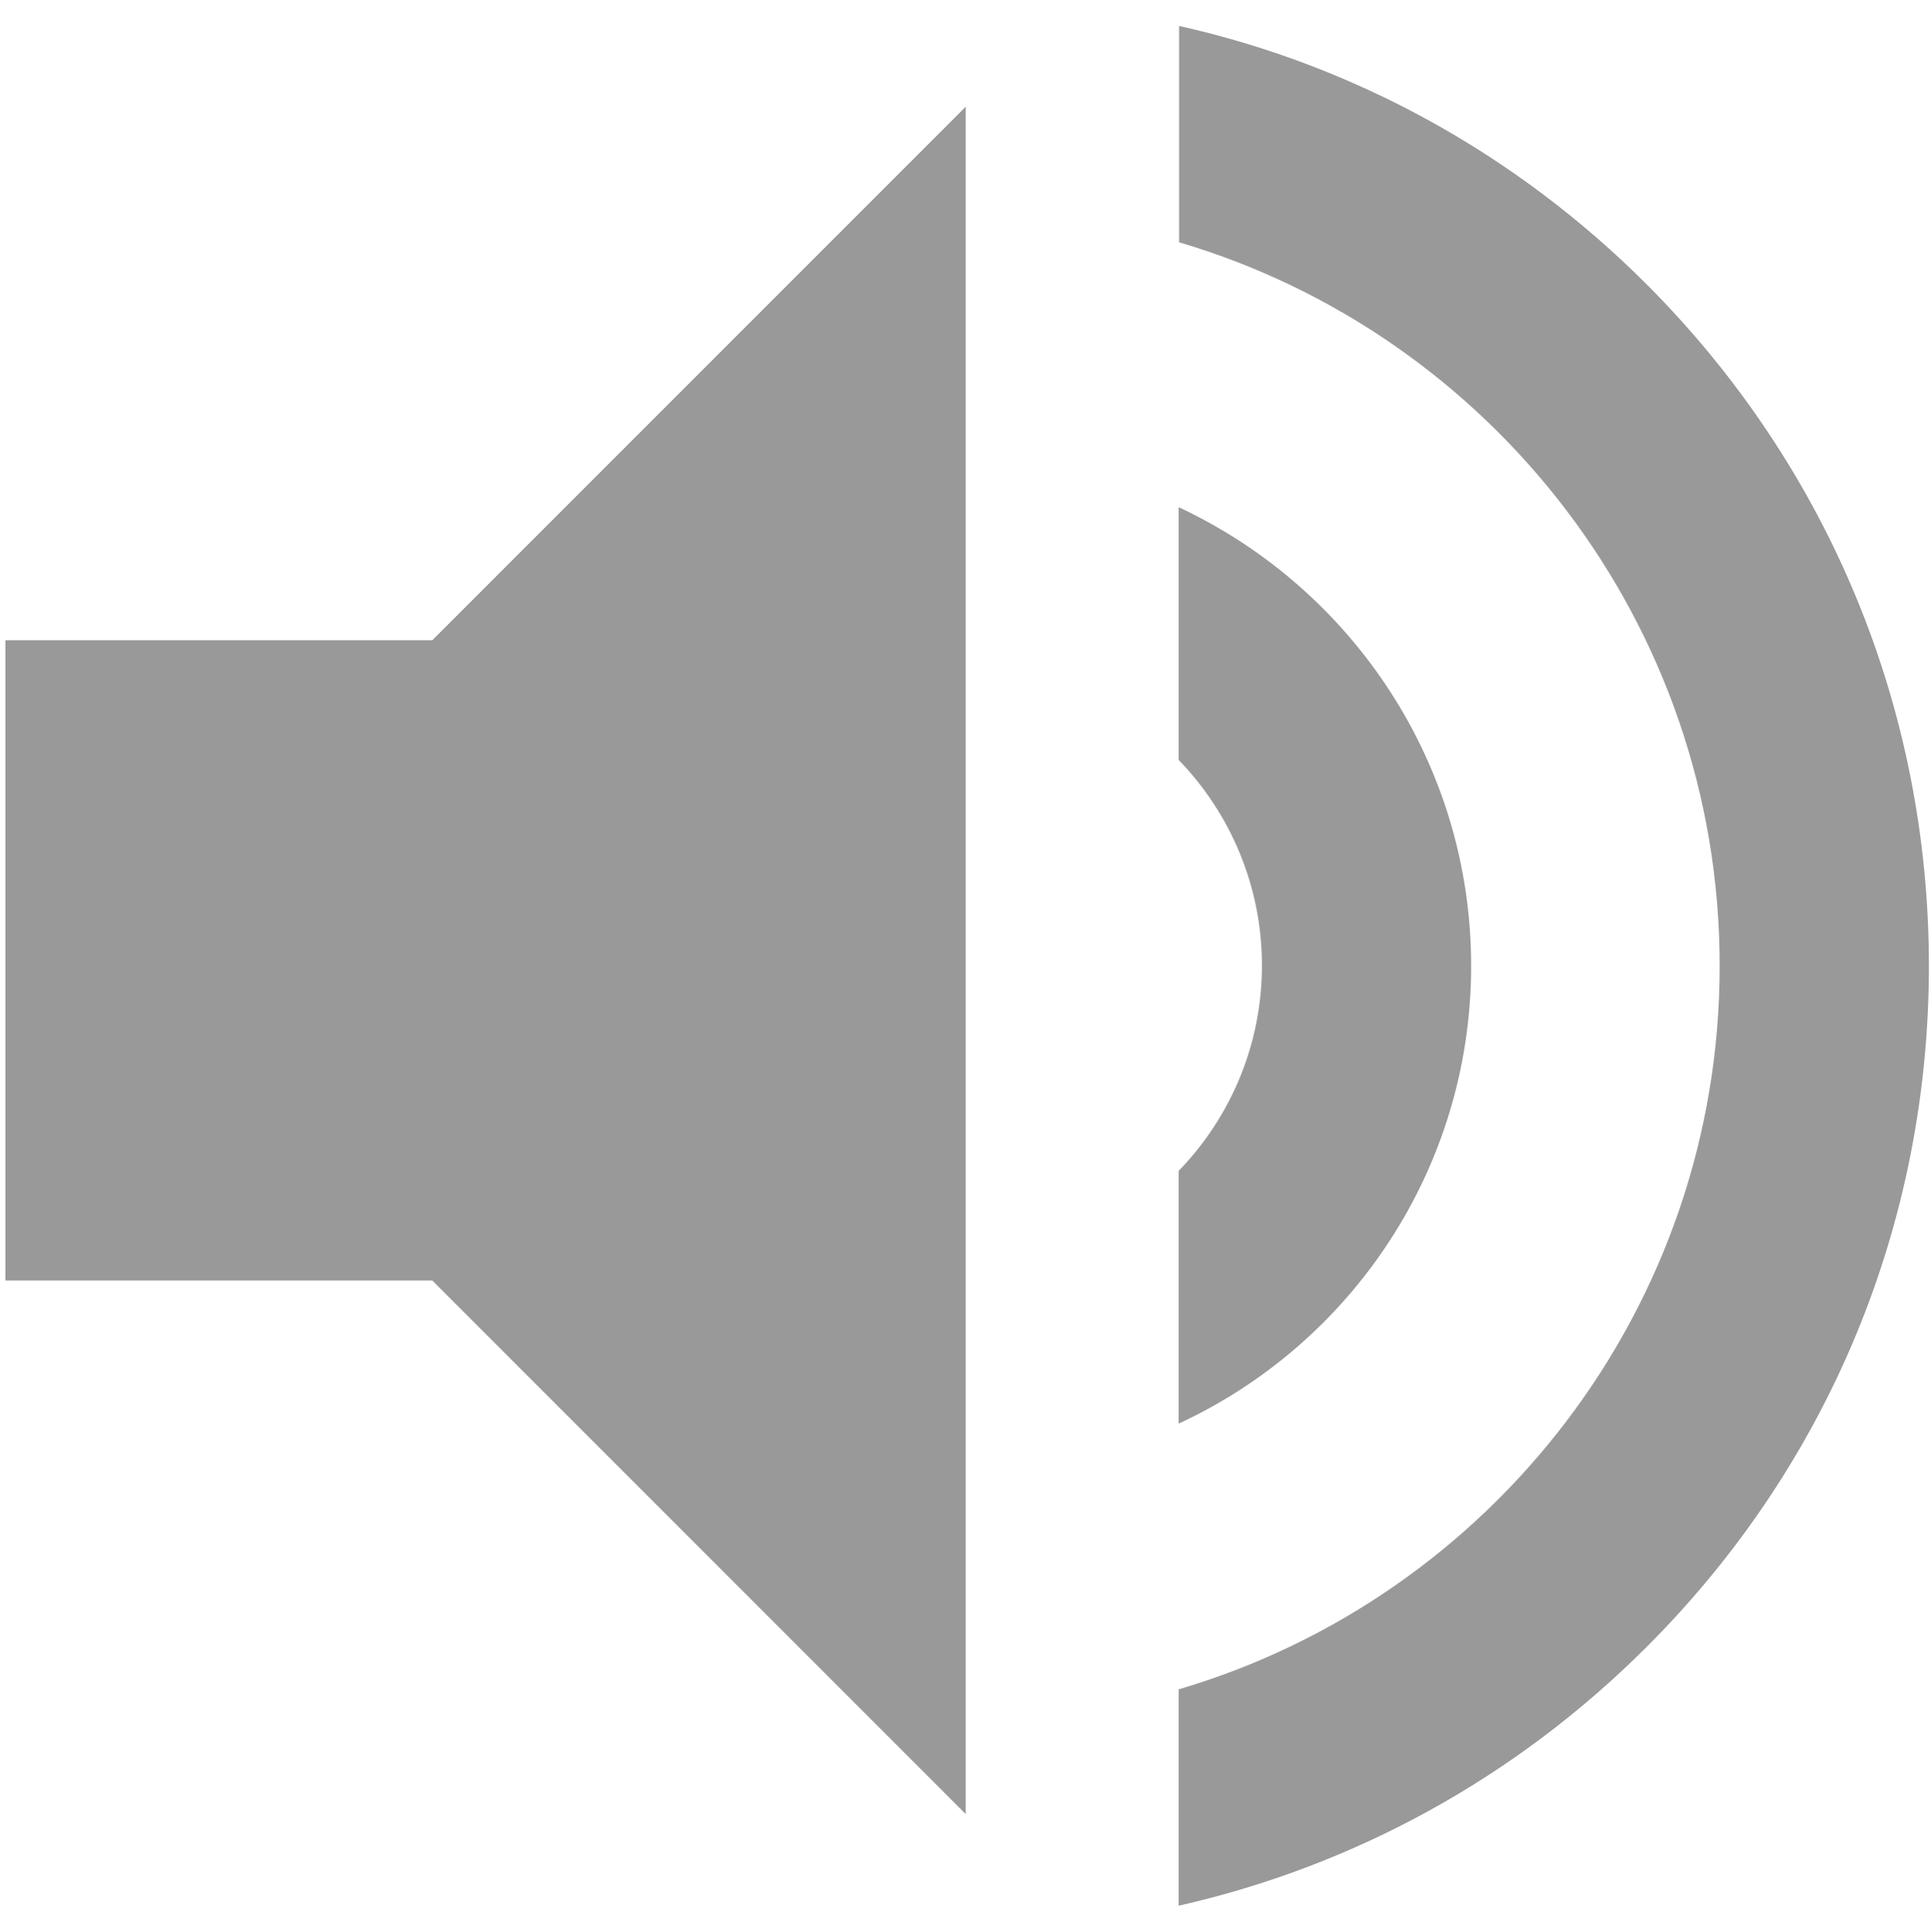
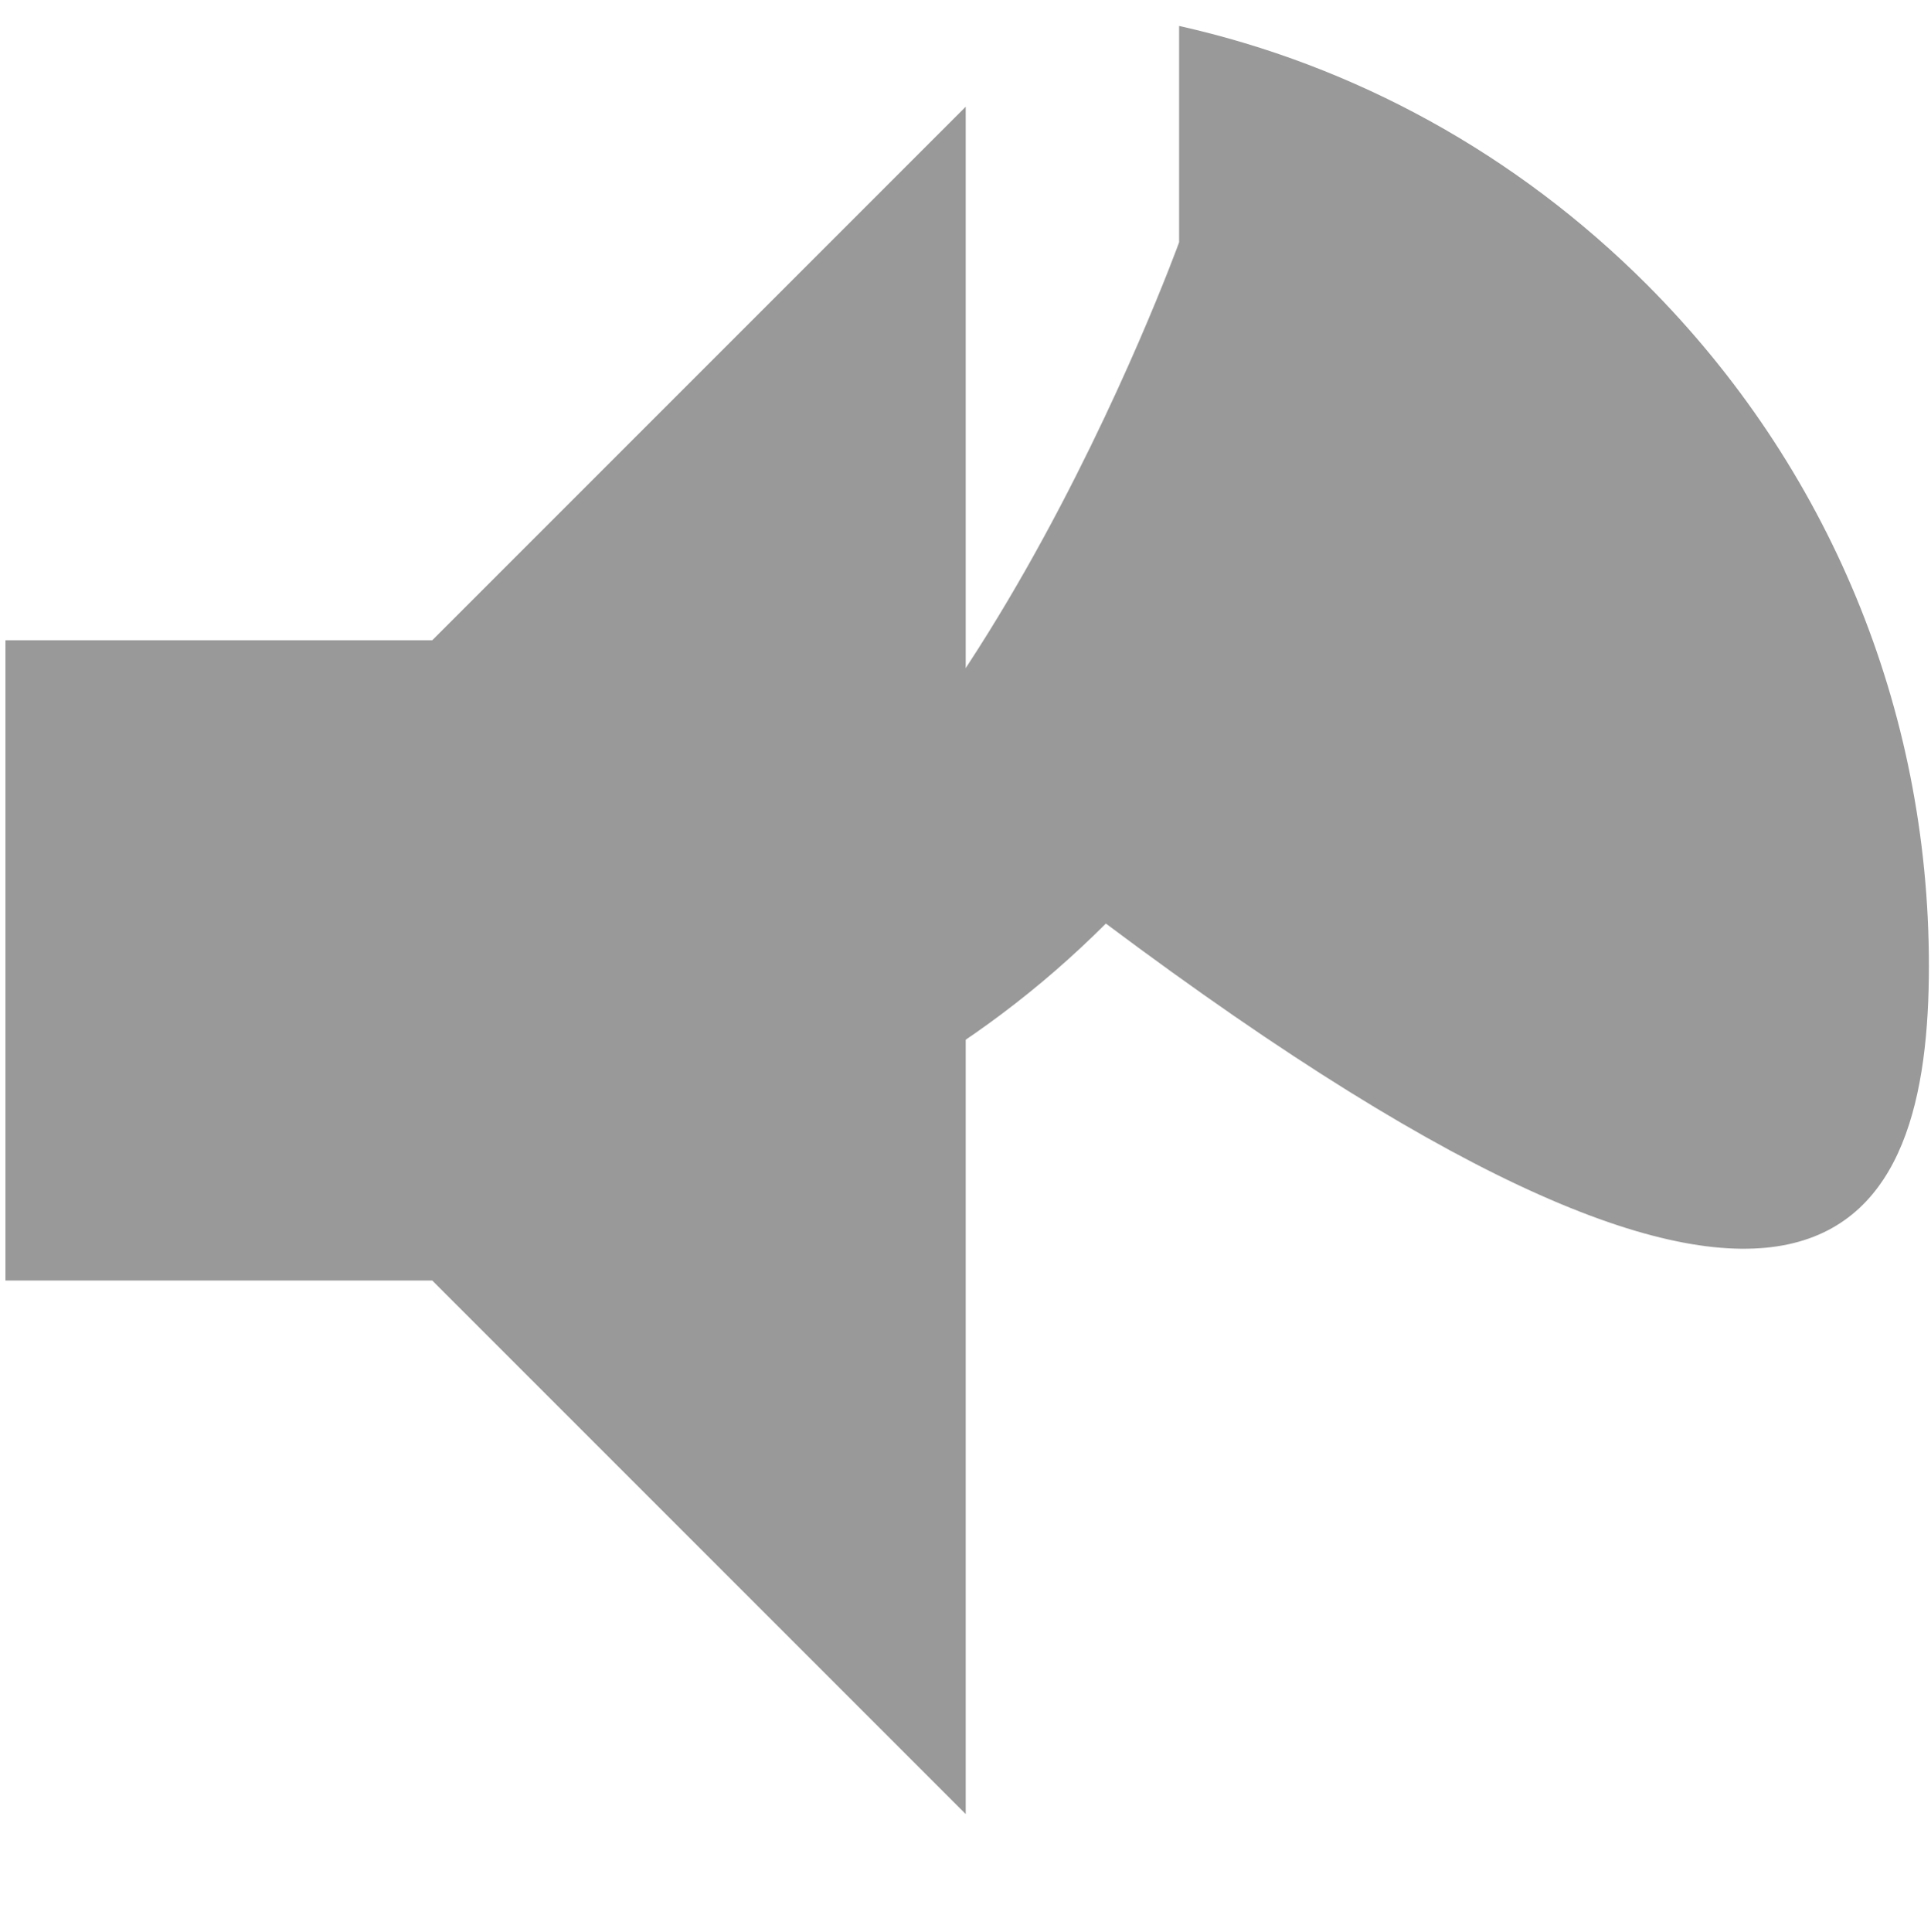
<svg xmlns="http://www.w3.org/2000/svg" version="1.1" id="Capa_1" x="0px" y="0px" viewBox="0 0 461.5 461.6" style="enable-background:new 0 0 461.5 461.6;" xml:space="preserve">
  <style type="text/css">
	.st0{fill:#999999;}
</style>
  <g>
    <polygon class="st0" points="103.3,153 1.3,153 1.3,306 103.3,306 230.8,433.5 230.8,262.6 230.8,260.1 230.8,198.9 230.8,196.4    230.8,25.5  " />
-     <path class="st0" d="M461,230.8c0-61.5-24-119.3-67.4-162.8c-31.2-31.2-69.8-52.4-111.8-61.8v51.7c74.6,22,129.2,91.2,129.2,172.9   s-54.6,150.9-129.3,172.9v51.7c42-9.5,80.6-30.6,111.8-61.8C437.1,350.1,461,292.3,461,230.8z" />
-     <path class="st0" d="M351.6,230.8c0-48.4-28.6-90.3-69.9-109.6v60.4c12.3,12.7,19.9,30.1,19.9,49.1c0,19.1-7.6,36.4-19.9,49.1v60.4   C323,321.1,351.6,279.2,351.6,230.8z" />
+     <path class="st0" d="M461,230.8c0-61.5-24-119.3-67.4-162.8c-31.2-31.2-69.8-52.4-111.8-61.8v51.7s-54.6,150.9-129.3,172.9v51.7c42-9.5,80.6-30.6,111.8-61.8C437.1,350.1,461,292.3,461,230.8z" />
  </g>
</svg>